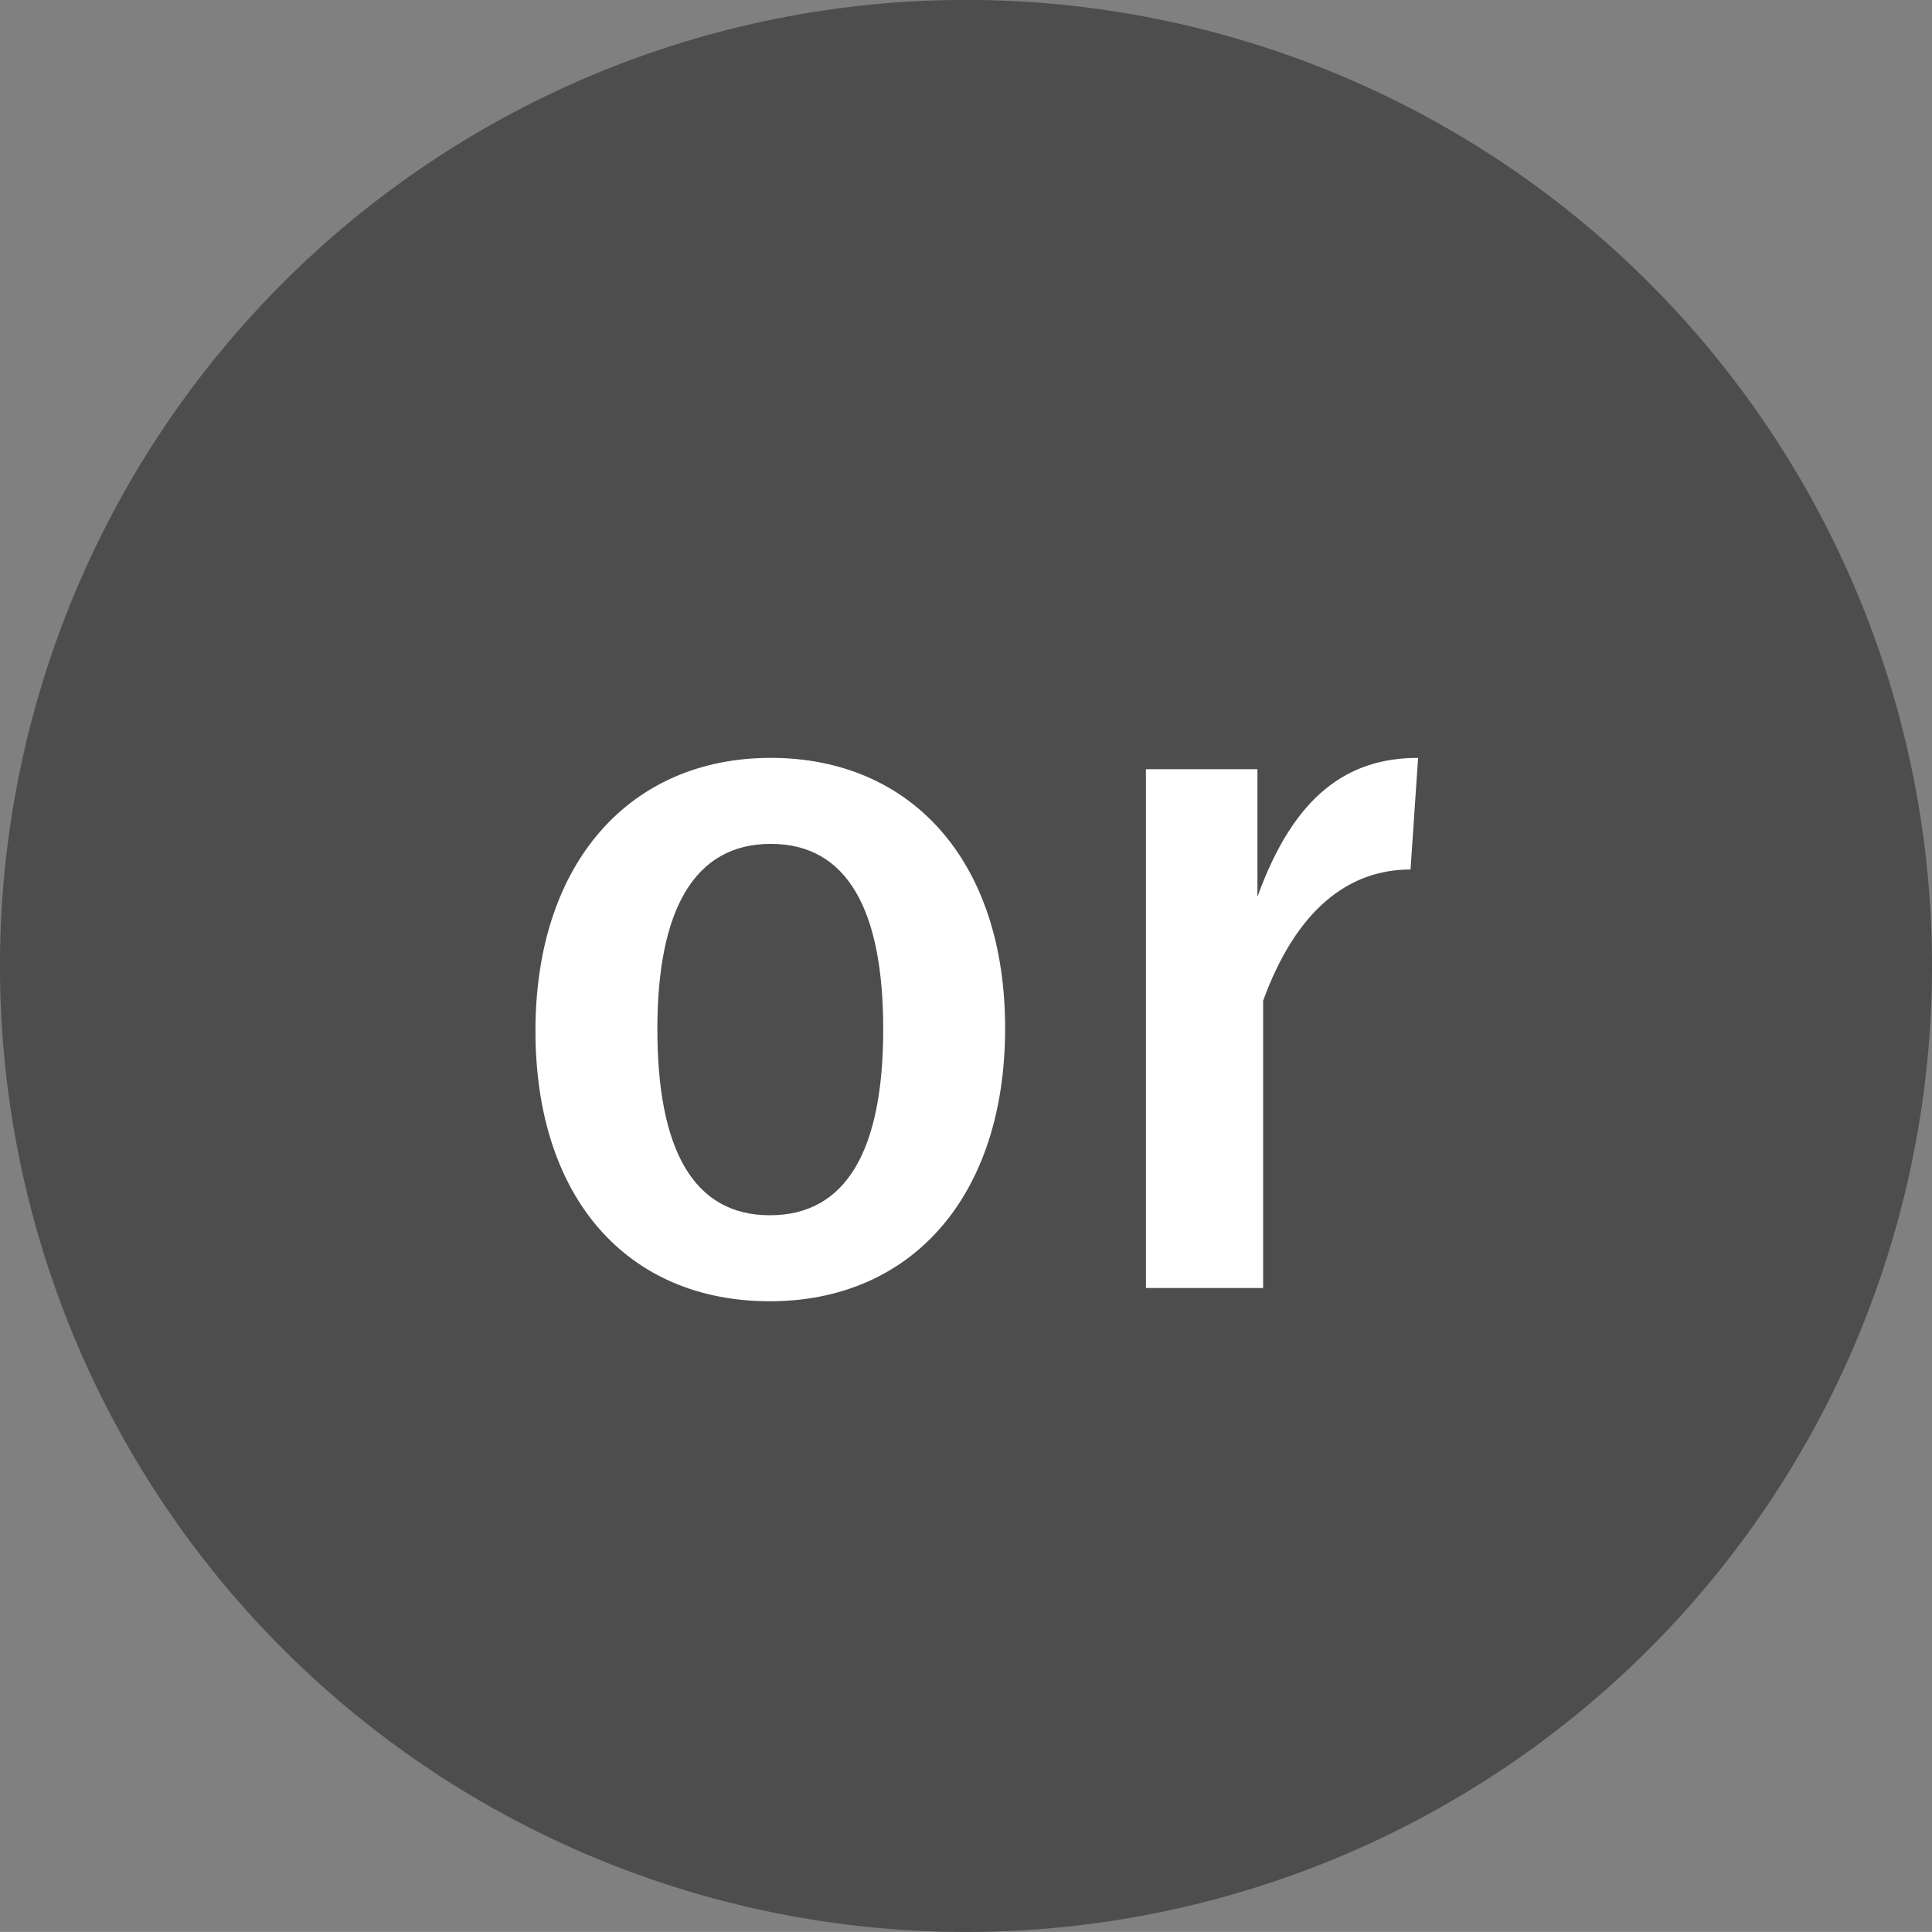
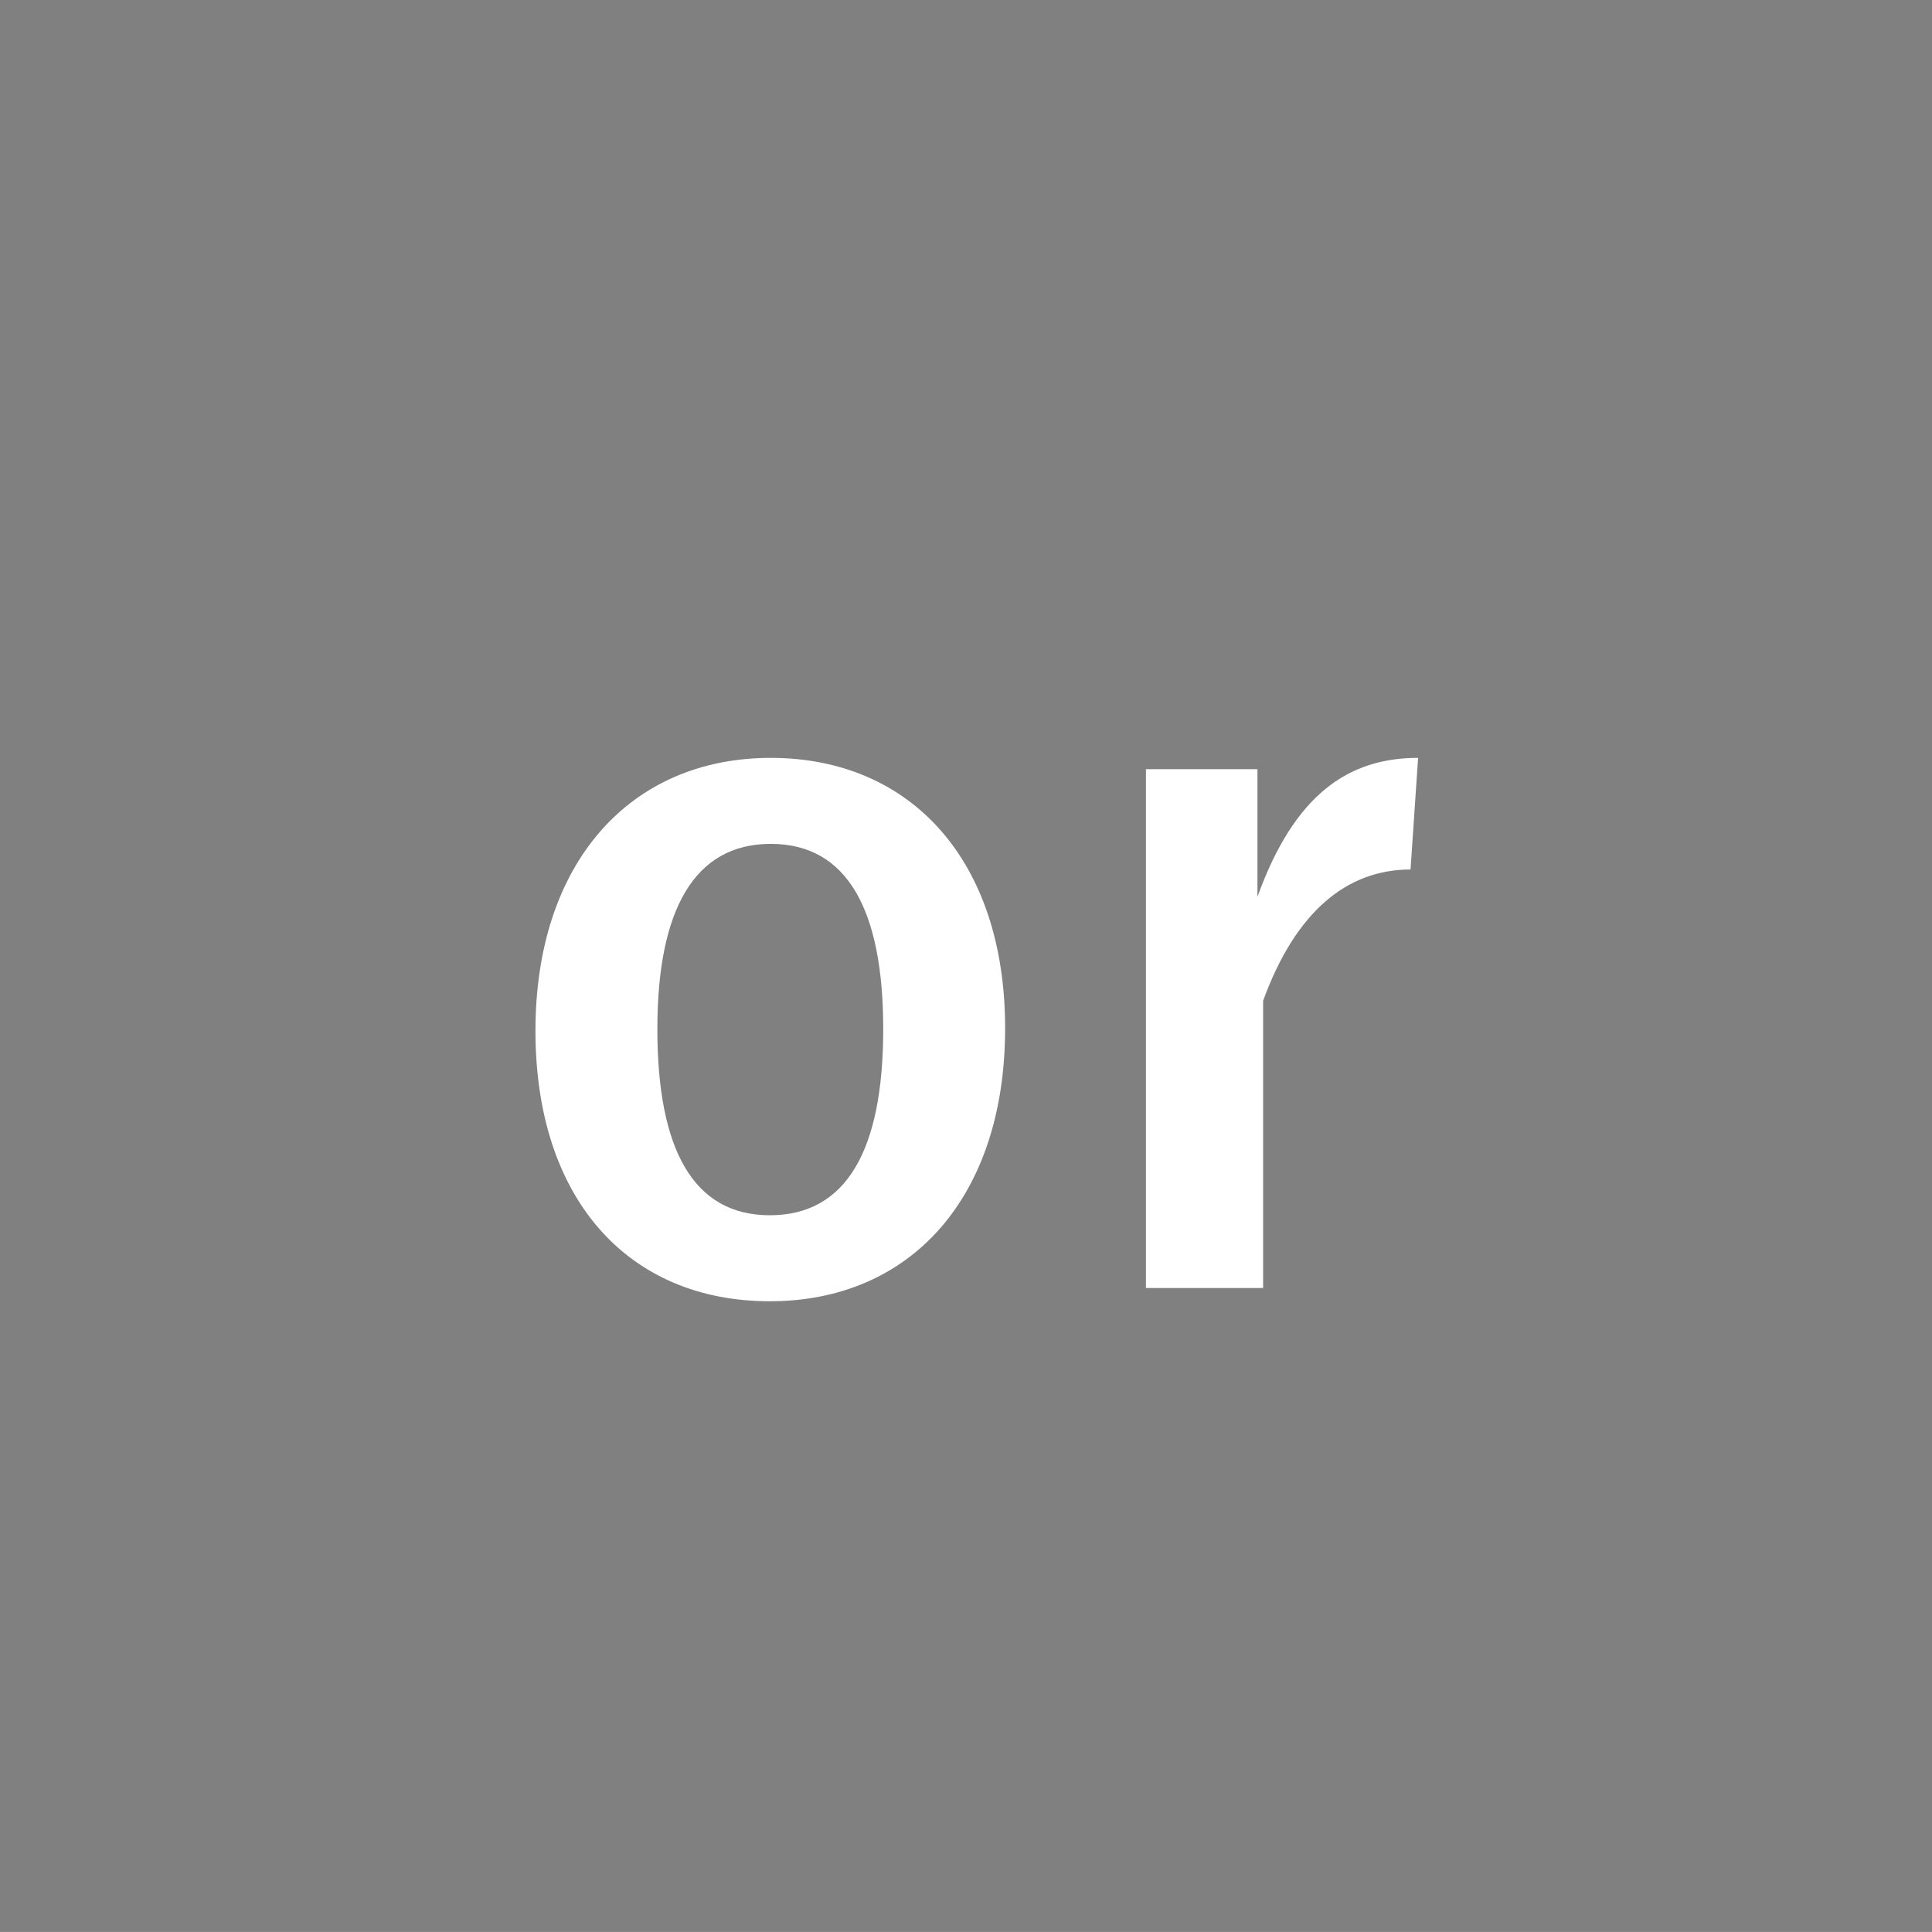
<svg xmlns="http://www.w3.org/2000/svg" width="73.599" height="73.597" viewBox="0 0 73.599 73.597">
  <rect x="0" y="0" width="73.599" height="73.597" fill="#808080" stroke="none" />
  <g transform="translate(-859.675 -6082.244)">
-     <path d="M454.212,467.936a36.8,36.8,0,1,1-36.8-36.8,36.8,36.8,0,0,1,36.8,36.8" transform="translate(479.062 5651.105)" fill="#4d4d4d" />
    <path d="M10.692-20.124c-5.364,0-8.964,4-8.964,10.4S5.256.576,10.656.576s8.964-4,8.964-10.4S16.02-20.124,10.692-20.124Zm0,3.276c2.916,0,4.284,2.52,4.284,7.056,0,4.608-1.4,7.092-4.32,7.092S6.372-5.22,6.372-9.792C6.372-14.328,7.776-16.848,10.692-16.848Zm24.66-3.276c-2.664,0-4.716,1.4-6.12,5.292v-4.86H24.984V.072h4.464V-10.872c1.26-3.456,3.24-5,5.616-5Z" transform="translate(878.345 6131.239)" fill="#fff" />
  </g>
</svg>